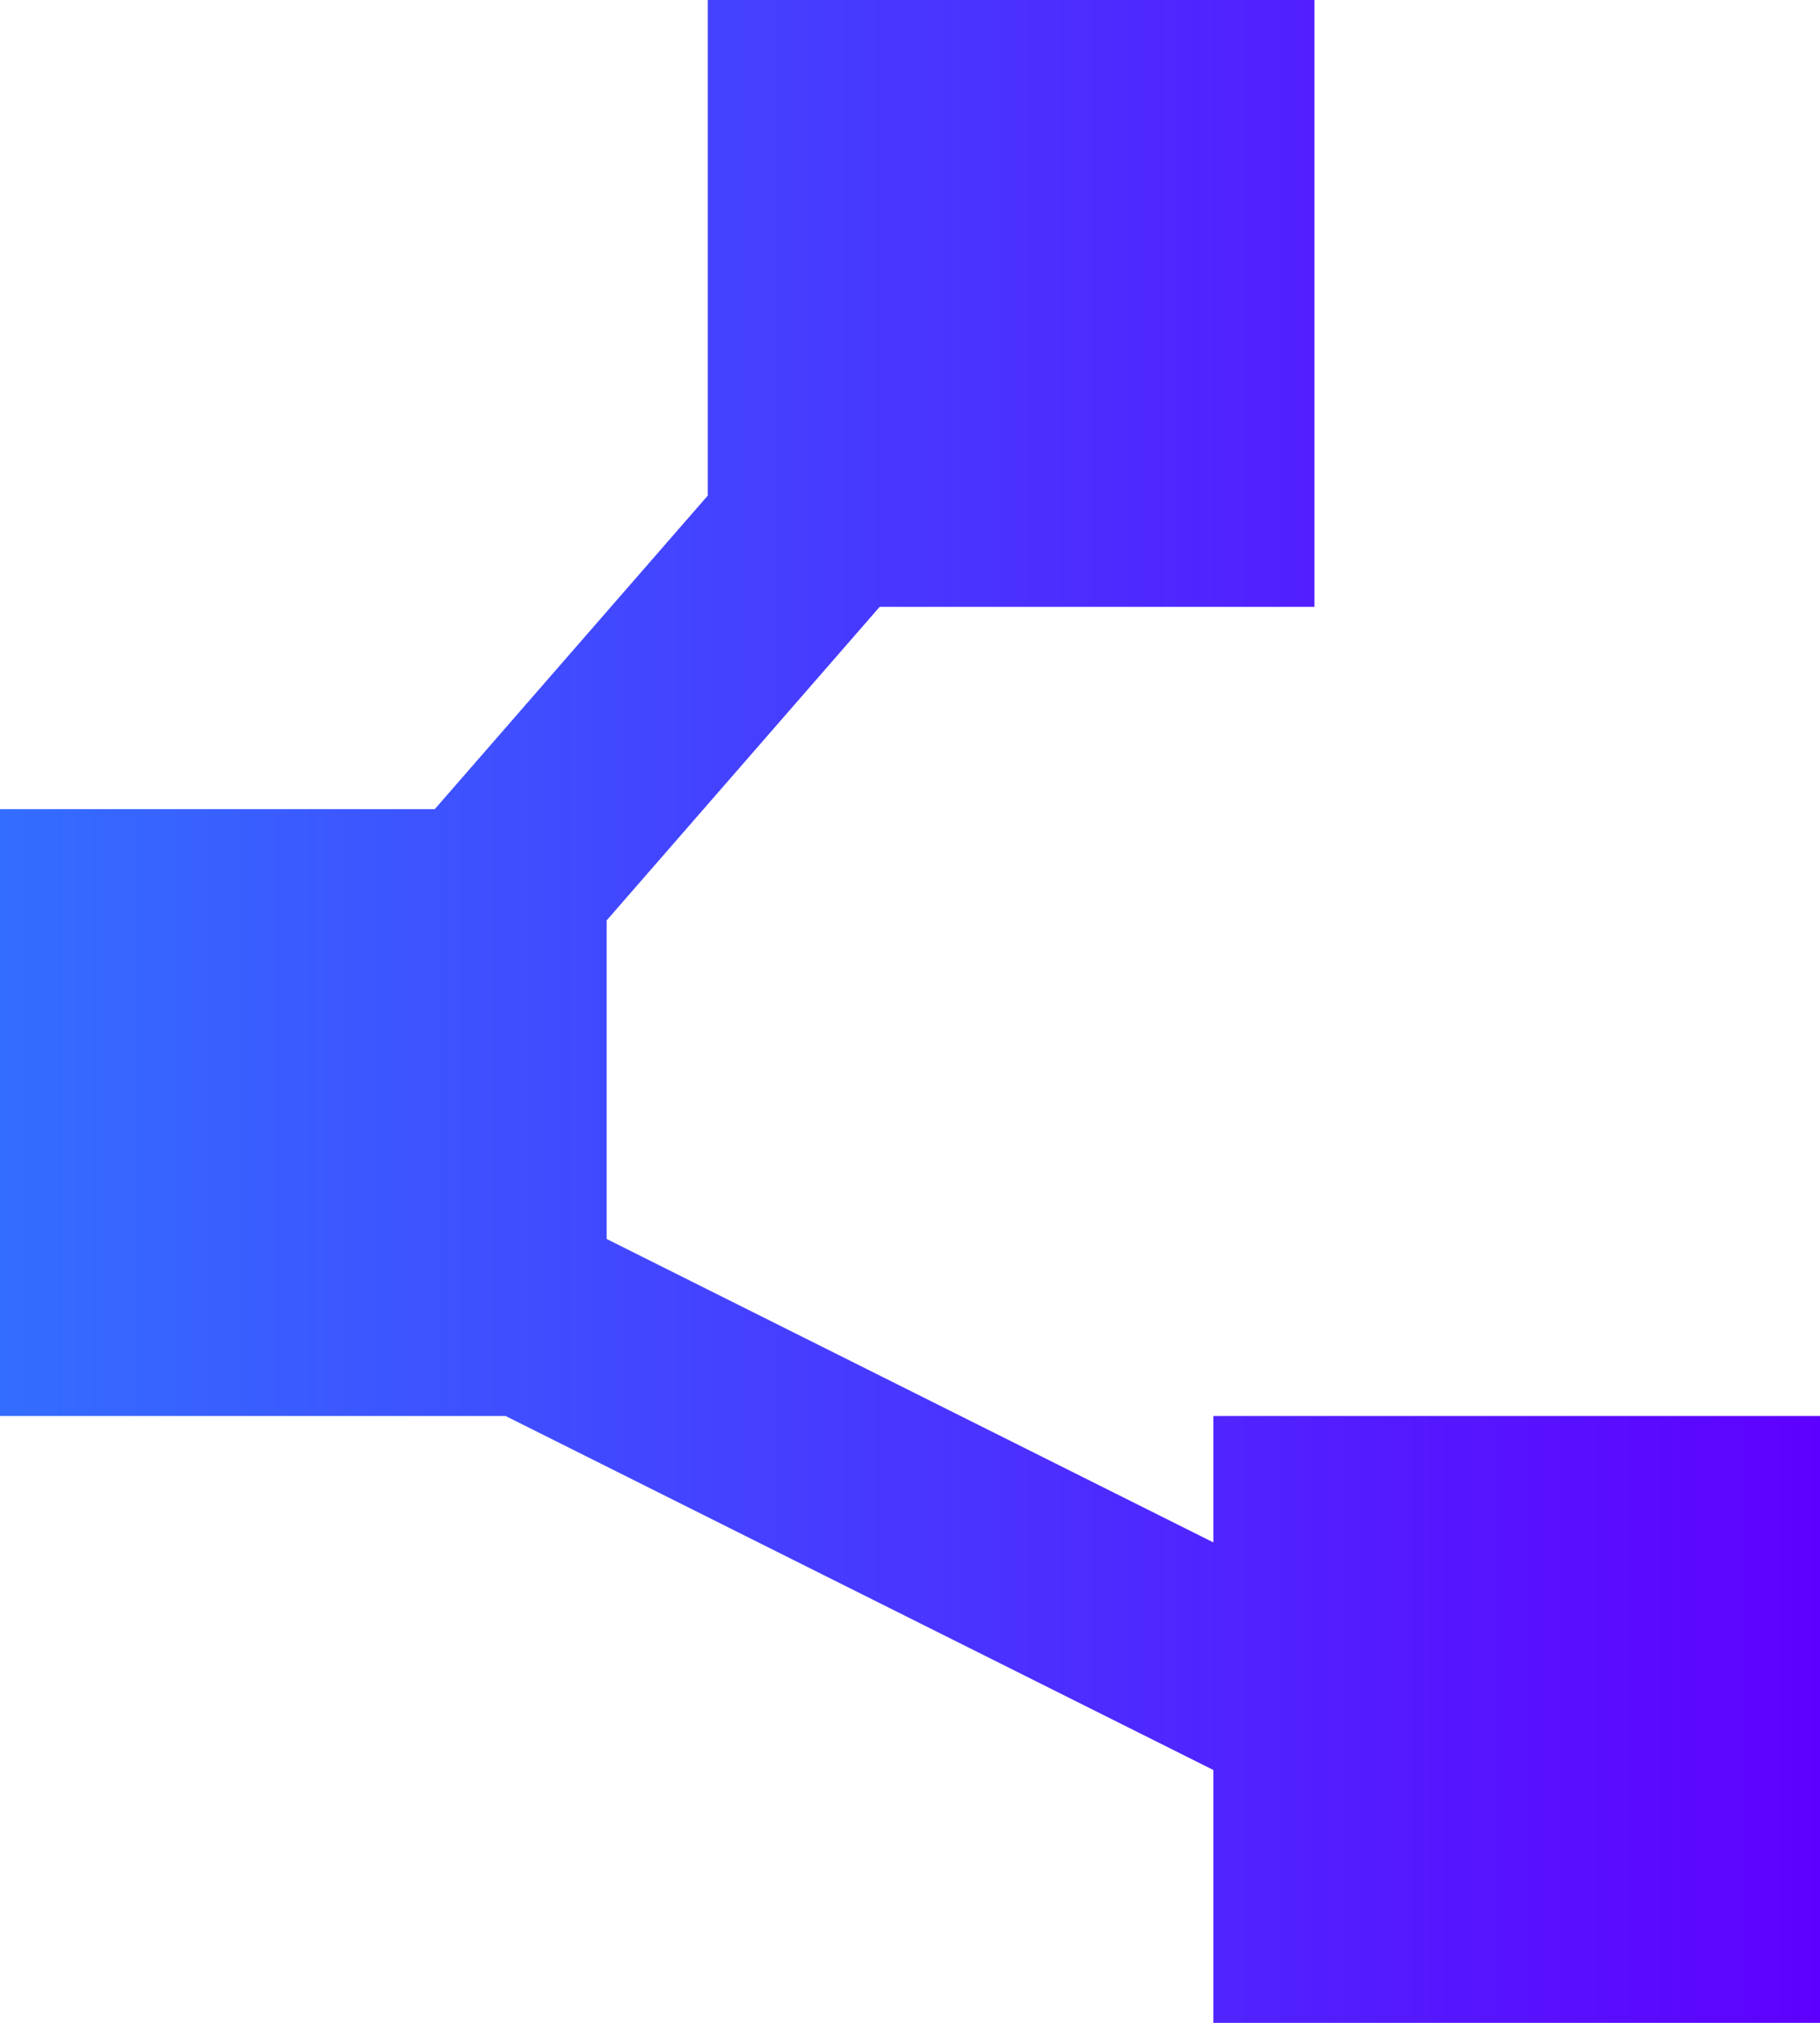
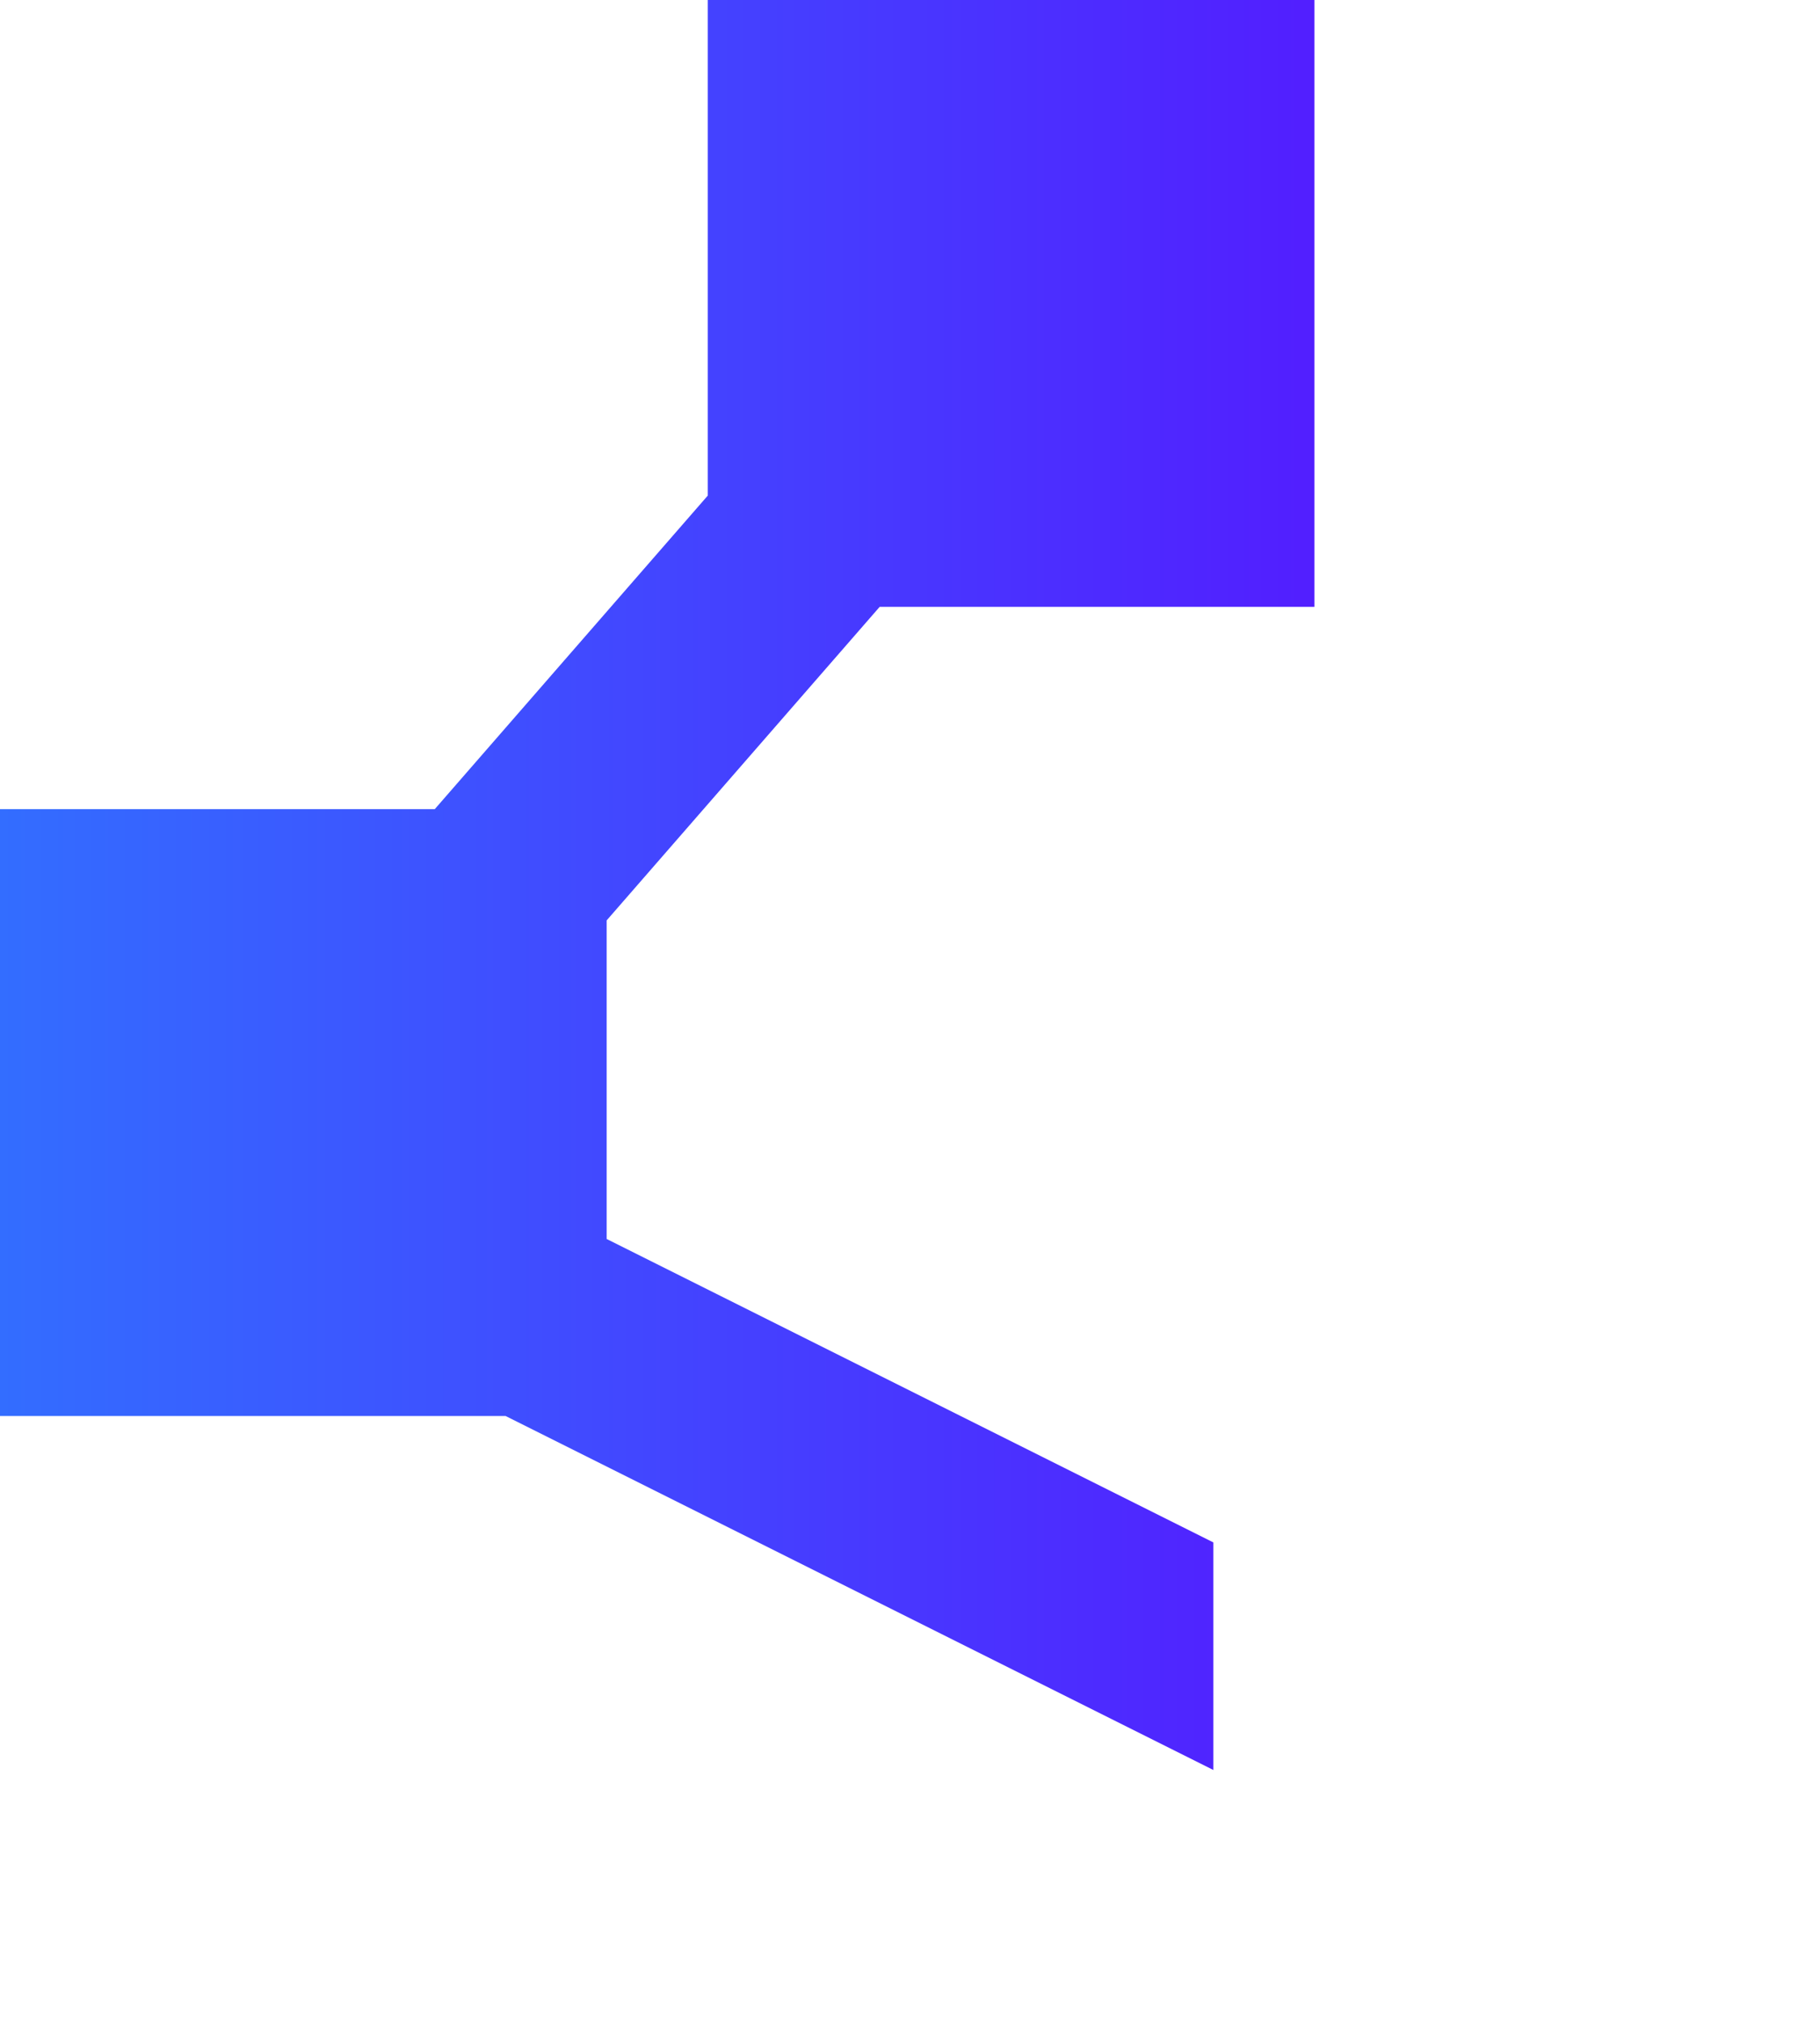
<svg xmlns="http://www.w3.org/2000/svg" width="90" height="100" viewBox="0 0 90 100" fill="none">
-   <path d="M60 100V87.5L25 70H0V40H21.5L35 24.5V0H65V30H43.5L30 45.5V61.25L60 76.25V70H90V100H60Z" fill="url(#paint0_linear_350_204)" />
+   <path d="M60 100V87.5L25 70H0V40H21.5L35 24.5V0H65V30H43.5L30 45.5V61.25L60 76.25V70H90H60Z" fill="url(#paint0_linear_350_204)" />
  <defs>
    <linearGradient id="paint0_linear_350_204" x1="0" y1="50" x2="90" y2="50" gradientUnits="userSpaceOnUse">
      <stop stop-color="#336DFF" />
      <stop offset="1" stop-color="#5E00FF" />
    </linearGradient>
  </defs>
</svg>